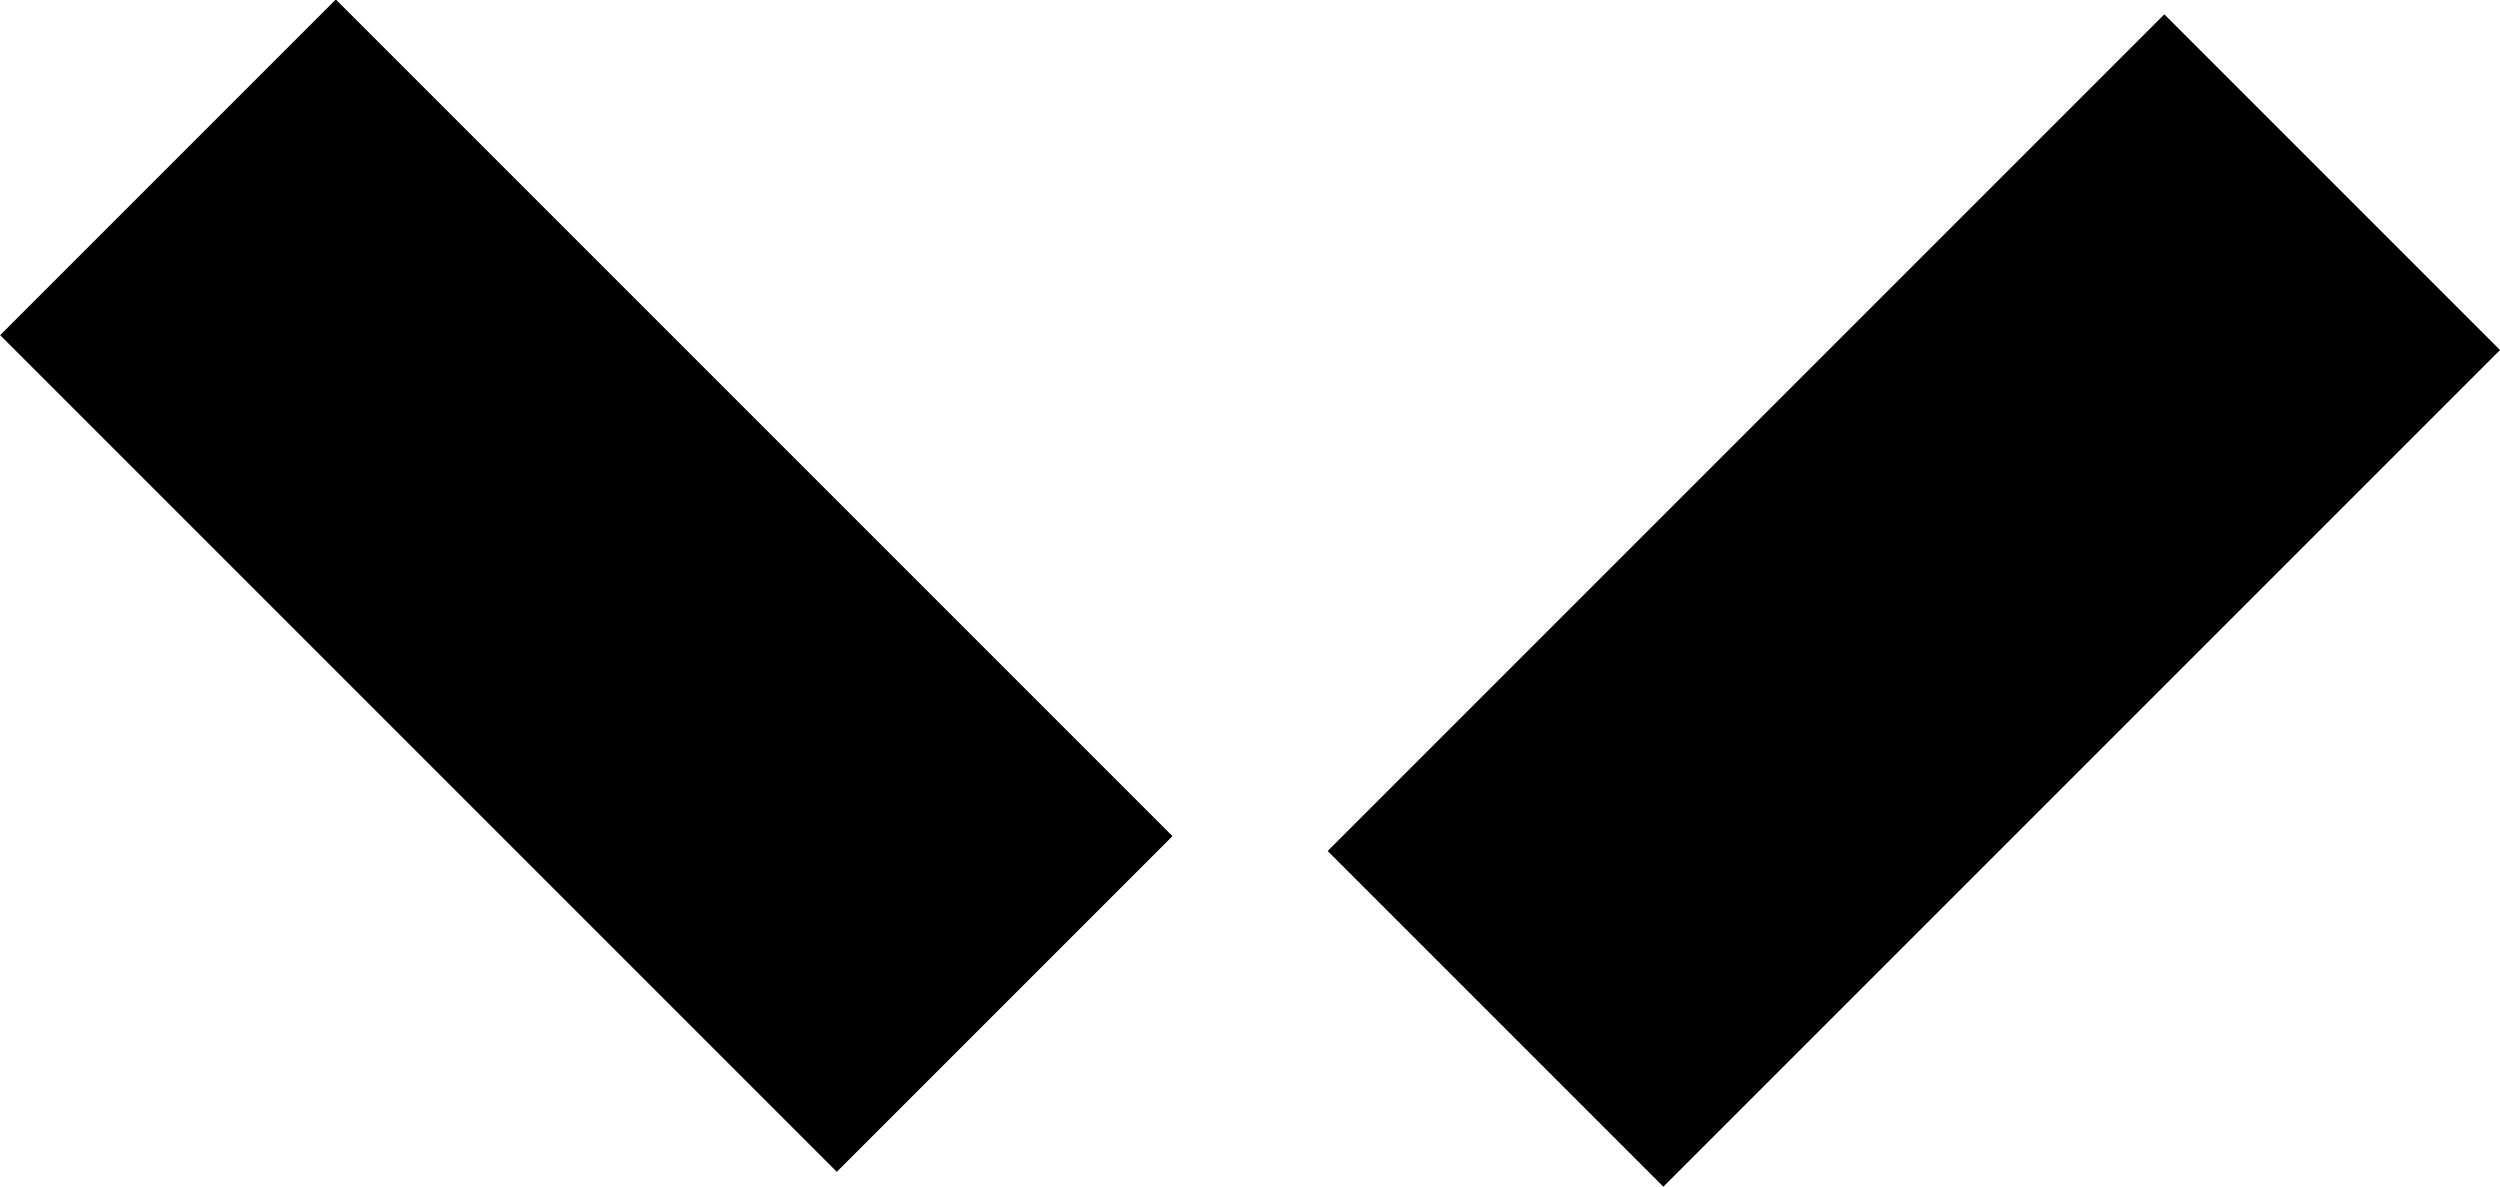
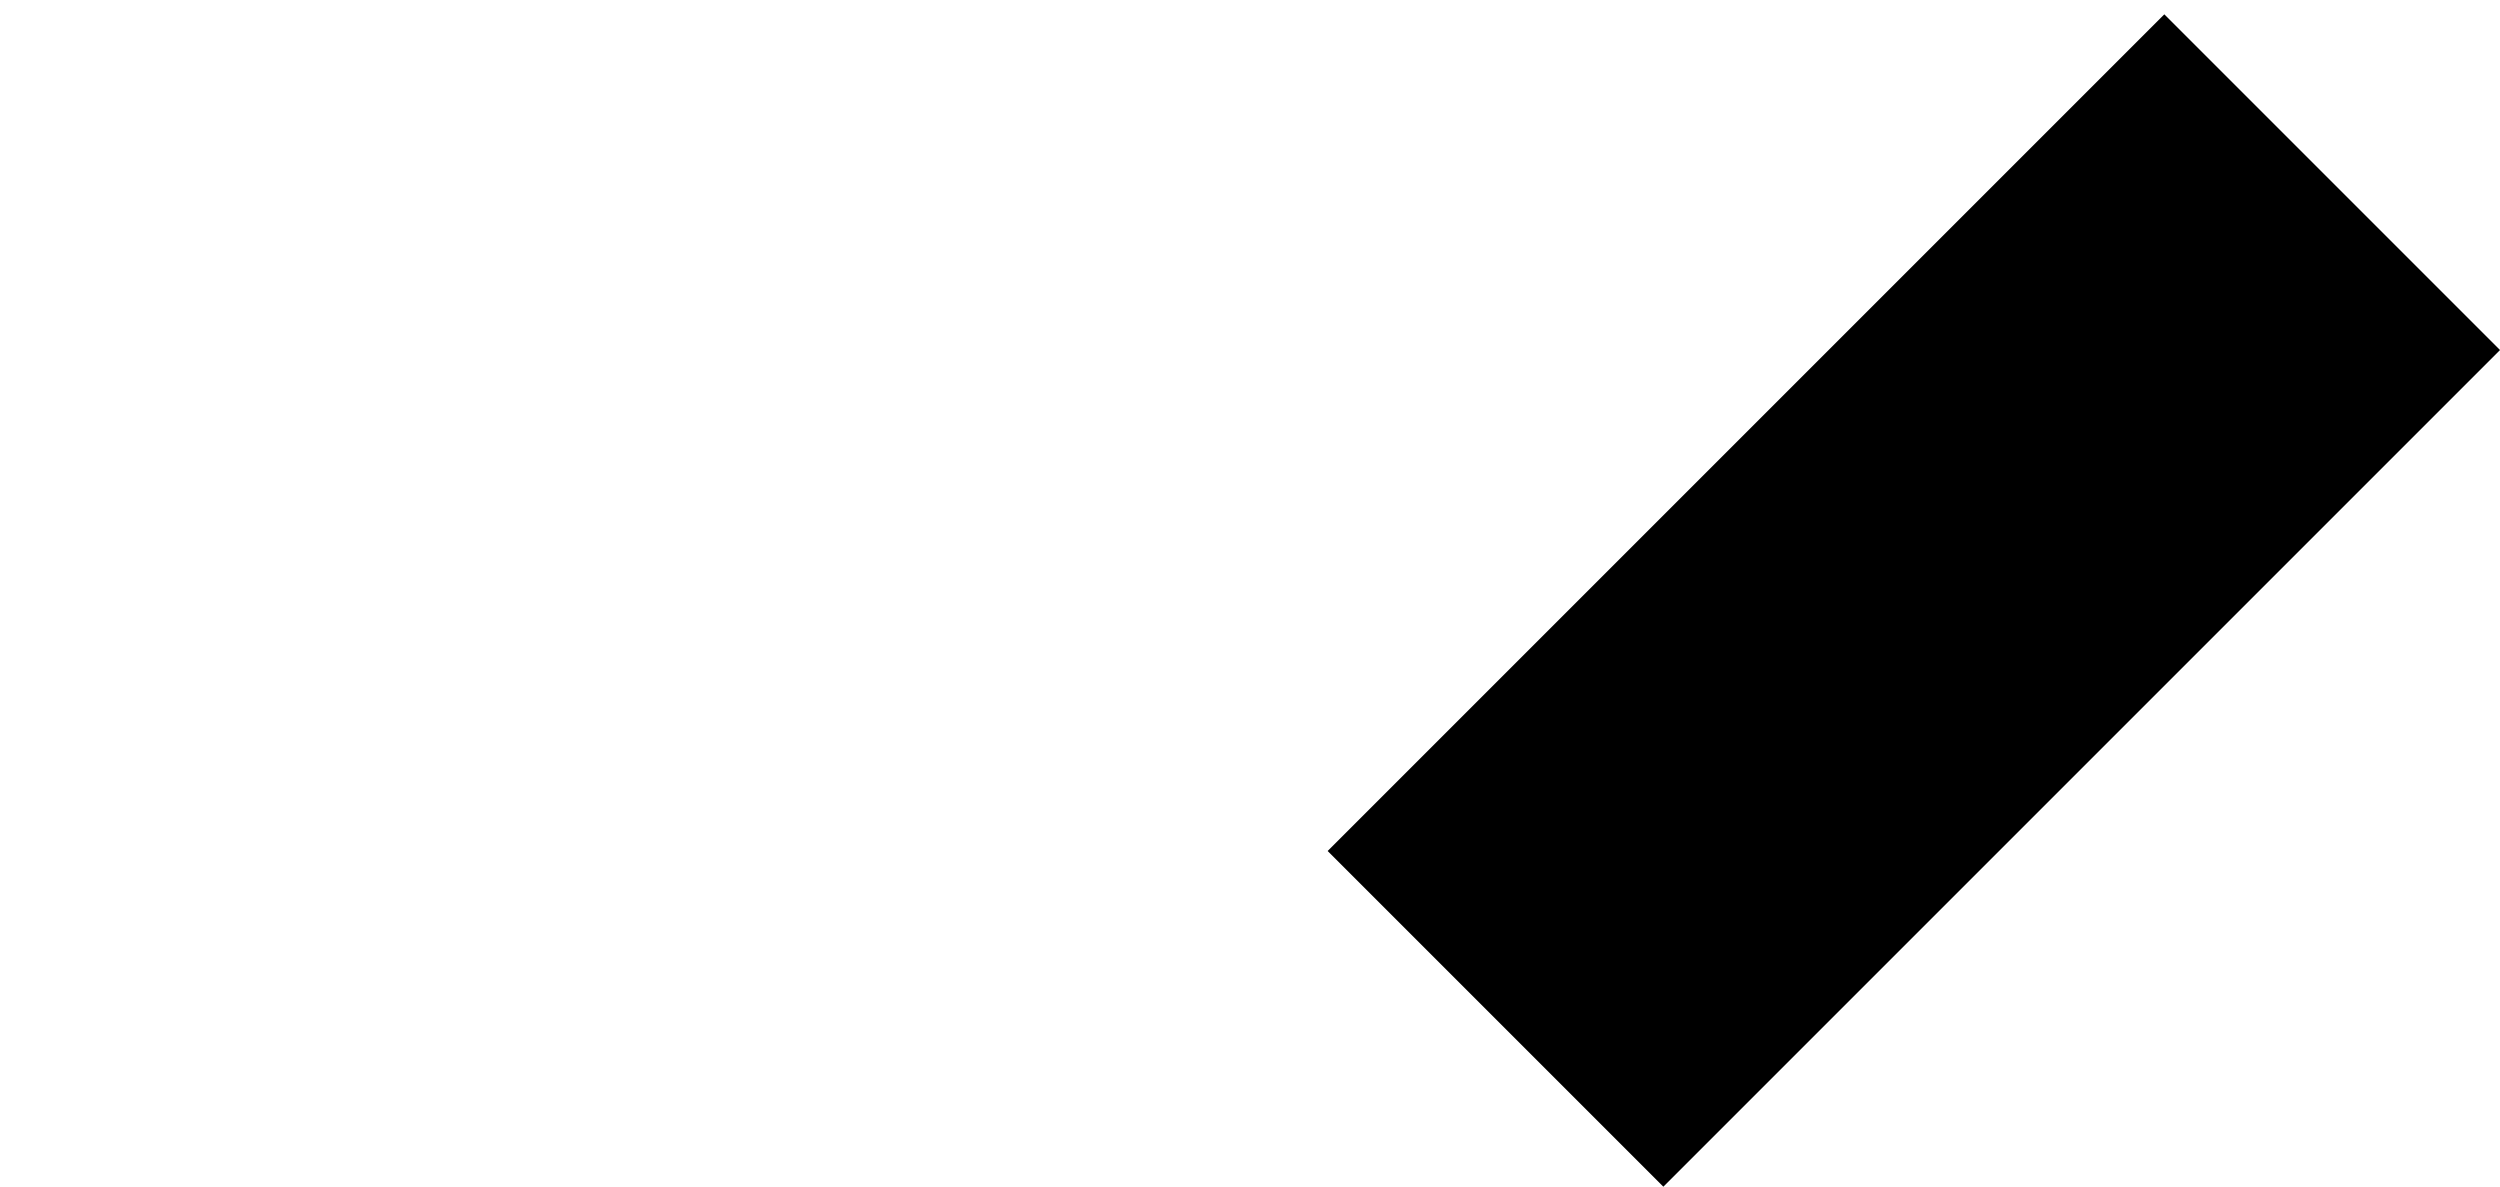
<svg xmlns="http://www.w3.org/2000/svg" id="Layer_2" viewBox="0 0 41.18 19.55">
  <g id="Layer_1-2">
    <g>
-       <rect id="Rectangle_12849" x="5.75" y="-.09" width="7.82" height="19.49" transform="translate(-4 9.65) rotate(-45)" />
      <rect id="Rectangle_12850" x="21.78" y="5.98" width="19.49" height="7.82" transform="translate(2.24 25.19) rotate(-45)" />
    </g>
  </g>
</svg>